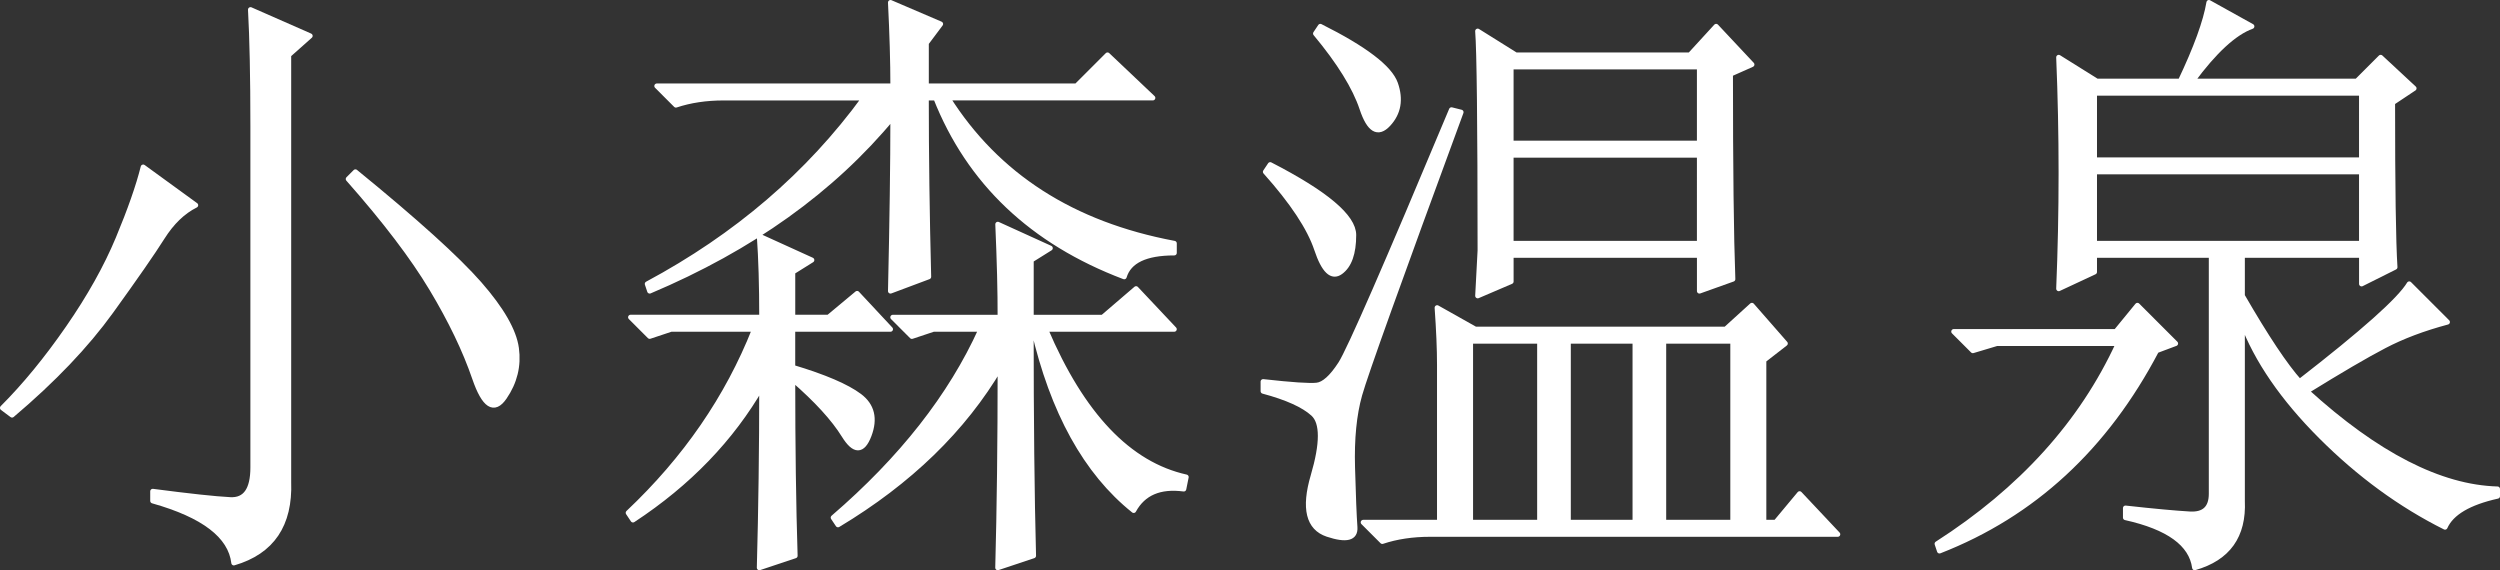
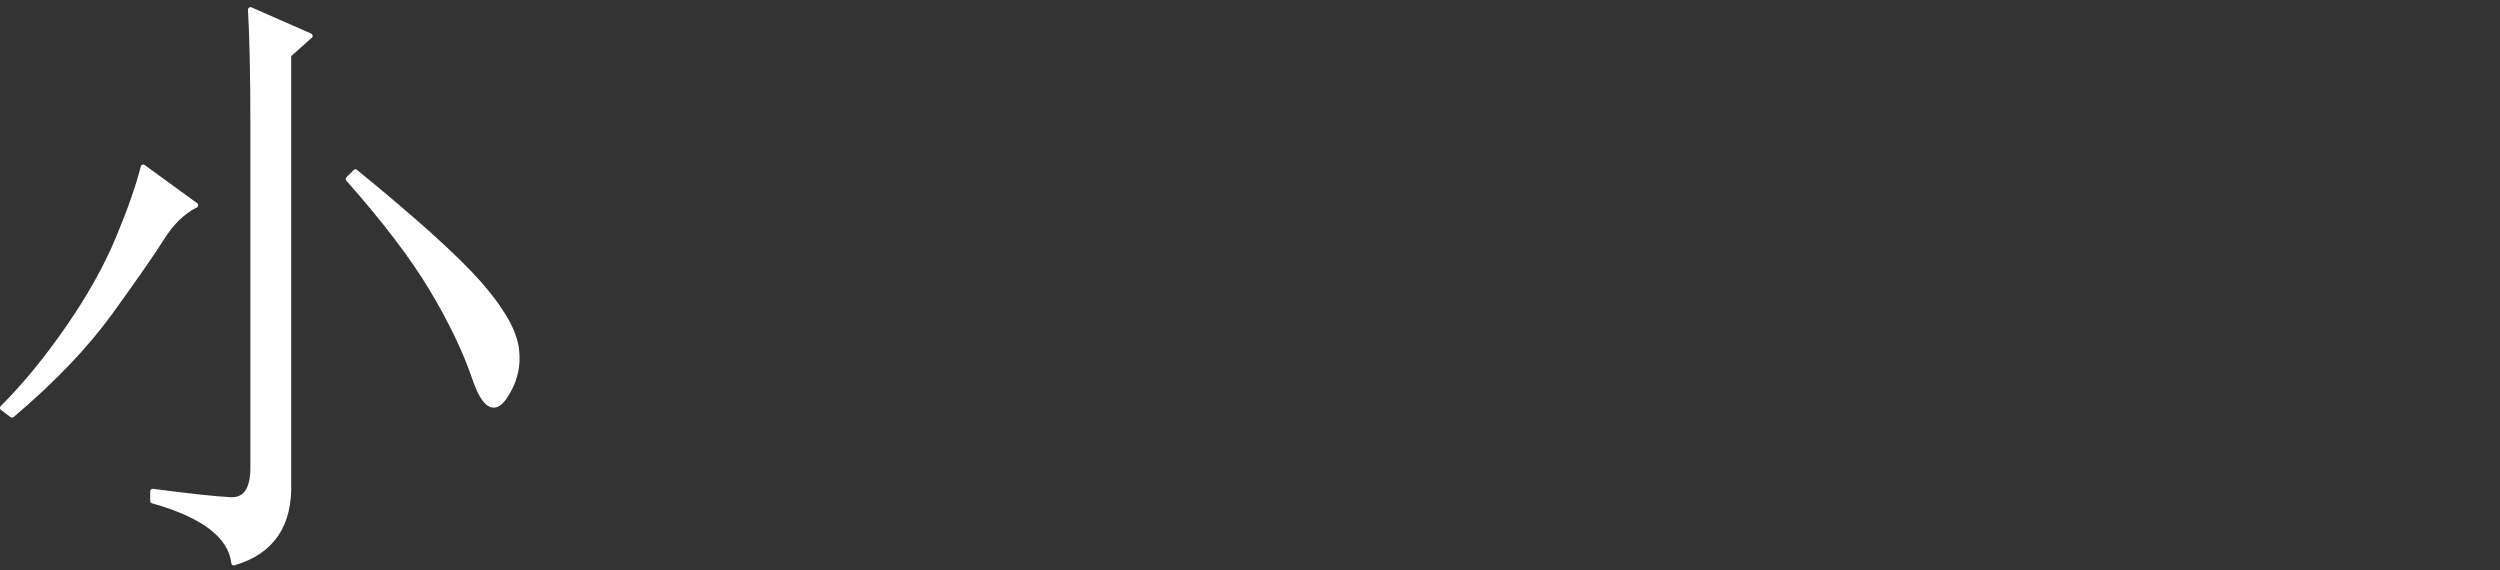
<svg xmlns="http://www.w3.org/2000/svg" version="1.1" id="レイヤー_1" x="0px" y="0px" width="98.287px" height="22.417px" viewBox="0 0 98.287 22.417" style="enable-background:new 0 0 98.287 22.417;" xml:space="preserve">
  <rect x="0" y="0" width="98.287" height="22.417" fill="#333333" stroke="none" />
  <style type="text/css">
	.st0{fill:#FFFFFF;stroke:#FFFFFF;stroke-width:0.198;stroke-linecap:round;stroke-linejoin:round;stroke-miterlimit:10;}
</style>
  <g>
    <path class="st0" d="M7.693,8.068C7.192,8.318,6.755,8.74,6.38,9.334c-0.375,0.595-1.047,1.563-2.016,2.906   c-0.97,1.344-2.266,2.704-3.891,4.078l-0.375-0.281c0.875-0.874,1.734-1.922,2.578-3.141c0.844-1.218,1.5-2.39,1.969-3.515   S5.443,7.318,5.63,6.568L7.693,8.068z M9.849,0.38l2.344,1.031l-0.844,0.75v16.781c0.062,1.688-0.656,2.75-2.156,3.188   c-0.126-1.063-1.188-1.875-3.188-2.438v-0.375c1.437,0.188,2.452,0.298,3.047,0.328c0.593,0.032,0.891-0.39,0.891-1.266V4.974   C9.943,3.038,9.911,1.505,9.849,0.38z M18.849,11.162c0.875,1,1.359,1.844,1.453,2.531c0.094,0.688-0.063,1.329-0.469,1.922   c-0.407,0.595-0.797,0.345-1.172-0.75c-0.375-1.093-0.938-2.265-1.688-3.515c-0.75-1.25-1.844-2.687-3.281-4.312l0.281-0.281   C16.349,8.693,17.973,10.163,18.849,11.162z" />
-     <path class="st0" d="M29.948,15.192c-1.188,2.062-2.875,3.813-5.062,5.25l-0.188-0.281c2.25-2.124,3.905-4.53,4.969-7.219h-3.281   l-0.844,0.281l-0.75-0.75h5.156c0-1.249-0.032-2.311-0.094-3.187l2.062,0.938l-0.75,0.469v1.781h1.406l1.125-0.937l1.312,1.406   h-3.844v1.5c1.25,0.375,2.124,0.75,2.625,1.125c0.5,0.375,0.624,0.891,0.375,1.547c-0.25,0.656-0.579,0.656-0.984,0   c-0.407-0.656-1.078-1.39-2.016-2.203c0,2.625,0.031,4.937,0.094,6.938l-1.406,0.469C29.916,20.005,29.948,17.63,29.948,15.192z    M35.01,0.099l1.969,0.844l-0.562,0.75V3.38h5.906l1.219-1.219l1.781,1.688H37.26c1.937,3.063,4.906,4.969,8.906,5.719v0.375   c-1.125,0-1.781,0.313-1.969,0.938c-3.625-1.374-6.094-3.718-7.406-7.031h-0.375c0,2.25,0.031,4.594,0.094,7.031l-1.5,0.562   c0.062-2.75,0.094-5.03,0.094-6.844c-2.376,2.875-5.563,5.156-9.562,6.844l-0.094-0.281c3.5-1.875,6.343-4.312,8.531-7.312h-5.531   c-0.688,0-1.312,0.094-1.875,0.281l-0.75-0.75h9.281C35.104,2.443,35.072,1.35,35.01,0.099z M39.229,8.818l2.062,0.938l-0.75,0.469   v2.25h2.812l1.312-1.125l1.5,1.593h-5.062c1.437,3.375,3.281,5.313,5.531,5.812l-0.094,0.469c-0.938-0.124-1.594,0.157-1.969,0.844   c-1.875-1.5-3.188-3.874-3.938-7.125h-0.094c0,3.562,0.031,6.532,0.094,8.906l-1.406,0.469c0.062-2.312,0.094-4.937,0.094-7.875   c-1.438,2.438-3.562,4.5-6.375,6.188l-0.188-0.281c2.687-2.312,4.625-4.781,5.812-7.406h-1.875l-0.844,0.281l-0.75-0.75h4.219   C39.323,11.475,39.291,10.256,39.229,8.818z" />
-     <path class="st0" d="M53.455,15.521c-0.22,0.782-0.313,1.734-0.281,2.859c0.031,1.125,0.062,1.906,0.094,2.344   c0.031,0.437-0.328,0.53-1.078,0.281c-0.75-0.25-0.938-1.017-0.562-2.297s0.375-2.093,0-2.438c-0.375-0.343-1.031-0.64-1.969-0.891   v-0.375c1.125,0.126,1.828,0.173,2.109,0.141c0.281-0.03,0.593-0.312,0.938-0.844c0.343-0.53,1.796-3.858,4.359-9.984l0.375,0.094   C55.002,11.037,53.673,14.74,53.455,15.521z M53.22,9.24c0,0.719-0.173,1.204-0.516,1.453c-0.344,0.25-0.656-0.047-0.938-0.891   s-0.954-1.859-2.016-3.047l0.188-0.281C52.126,7.599,53.22,8.522,53.22,9.24z M54.861,3.287c0.218,0.625,0.125,1.157-0.281,1.594   c-0.407,0.438-0.75,0.234-1.031-0.609s-0.891-1.828-1.828-2.953l0.188-0.281C53.657,1.913,54.641,2.663,54.861,3.287z    M58.001,12.942h9.844l1.031-0.937l1.312,1.5l-0.844,0.656v6.375h0.469l0.938-1.125l1.5,1.594H56.22   c-0.688,0-1.312,0.094-1.875,0.281l-0.75-0.75h3v-6.188c0-0.624-0.032-1.374-0.094-2.25L58.001,12.942z M57.814,20.536h2.718   v-7.125h-2.718V20.536z M58.095,1.224l1.5,0.938h6.844l1.031-1.125l1.406,1.5l-0.844,0.375c0,3.688,0.031,6.375,0.094,8.062   l-1.312,0.469v-1.406h-7.406v1.031l-1.312,0.562l0.094-1.781C58.189,4.85,58.156,1.974,58.095,1.224z M59.407,5.63h7.406v-3h-7.406   V5.63z M59.407,9.568h7.406V6.099h-7.406V9.568z M61.657,20.536h2.625v-7.125h-2.625V20.536z M65.407,20.536h2.719v-7.125h-2.719   V20.536z" />
-     <path class="st0" d="M83.188,13.036l0.844-1.031l1.5,1.5l-0.75,0.281c-2.001,3.813-4.845,6.437-8.531,7.875l-0.094-0.281   c3.312-2.124,5.687-4.749,7.125-7.875H78.5l-0.938,0.281l-0.75-0.75H83.188z M86.188,3.193h6.469l0.938-0.938l1.312,1.219   l-0.844,0.562c0,3.313,0.03,5.47,0.094,6.469l-1.312,0.656v-1.125h-4.688v1.594c0.938,1.625,1.688,2.75,2.25,3.375   c2.499-1.937,3.938-3.218,4.312-3.843l1.5,1.5c-0.938,0.251-1.767,0.562-2.484,0.938c-0.72,0.375-1.734,0.97-3.047,1.781   c2.749,2.501,5.25,3.782,7.5,3.844v0.281c-1.125,0.251-1.813,0.656-2.062,1.219c-1.751-0.876-3.375-2.062-4.875-3.562   s-2.531-3-3.094-4.5v7.031c0.062,1.374-0.562,2.25-1.875,2.625c-0.126-0.938-1.031-1.594-2.719-1.969v-0.375   c1.125,0.125,1.969,0.202,2.531,0.234c0.562,0.031,0.844-0.234,0.844-0.797v-9.375h-4.594v0.656l-1.406,0.656   c0.062-1.5,0.094-3.015,0.094-4.547c0-1.531-0.032-3.047-0.094-4.547l1.5,0.938h3.281c0.624-1.312,0.999-2.344,1.125-3.094   l1.688,0.938C87.843,1.287,87.062,2.006,86.188,3.193z M82.344,6.287h10.5V3.662h-10.5V6.287z M82.344,9.568h10.5V6.755h-10.5   V9.568z" />
  </g>
</svg>